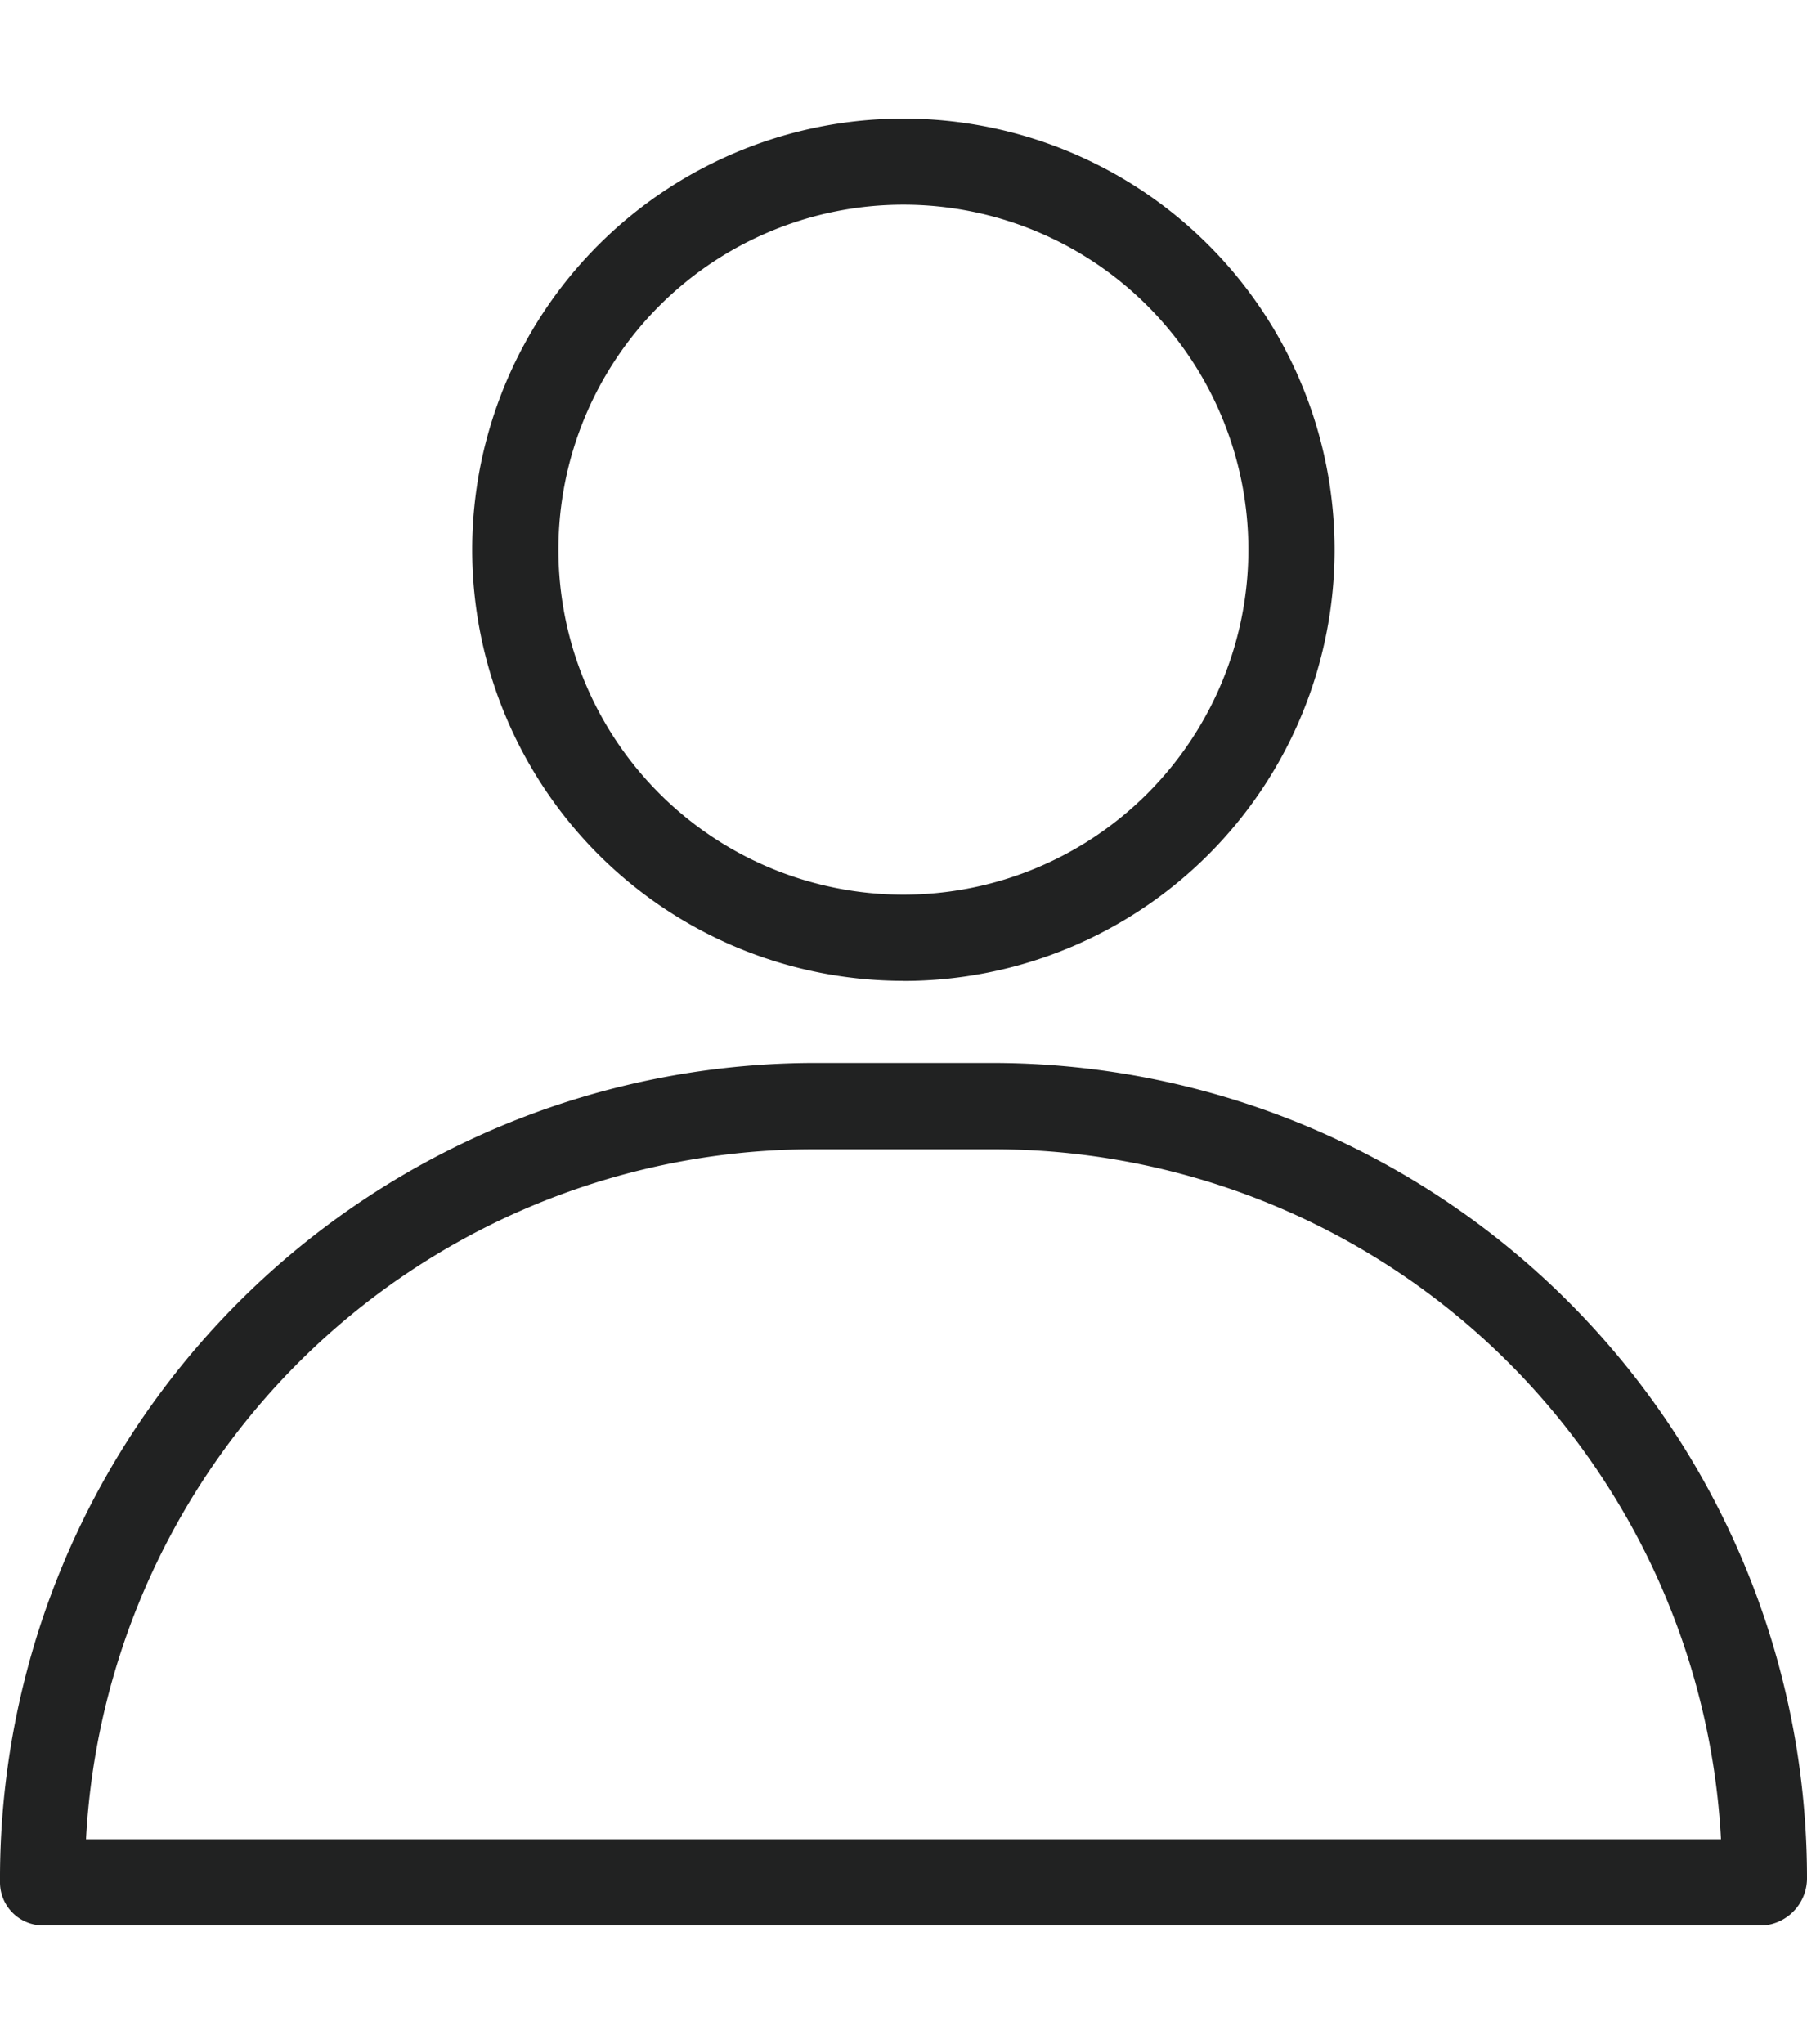
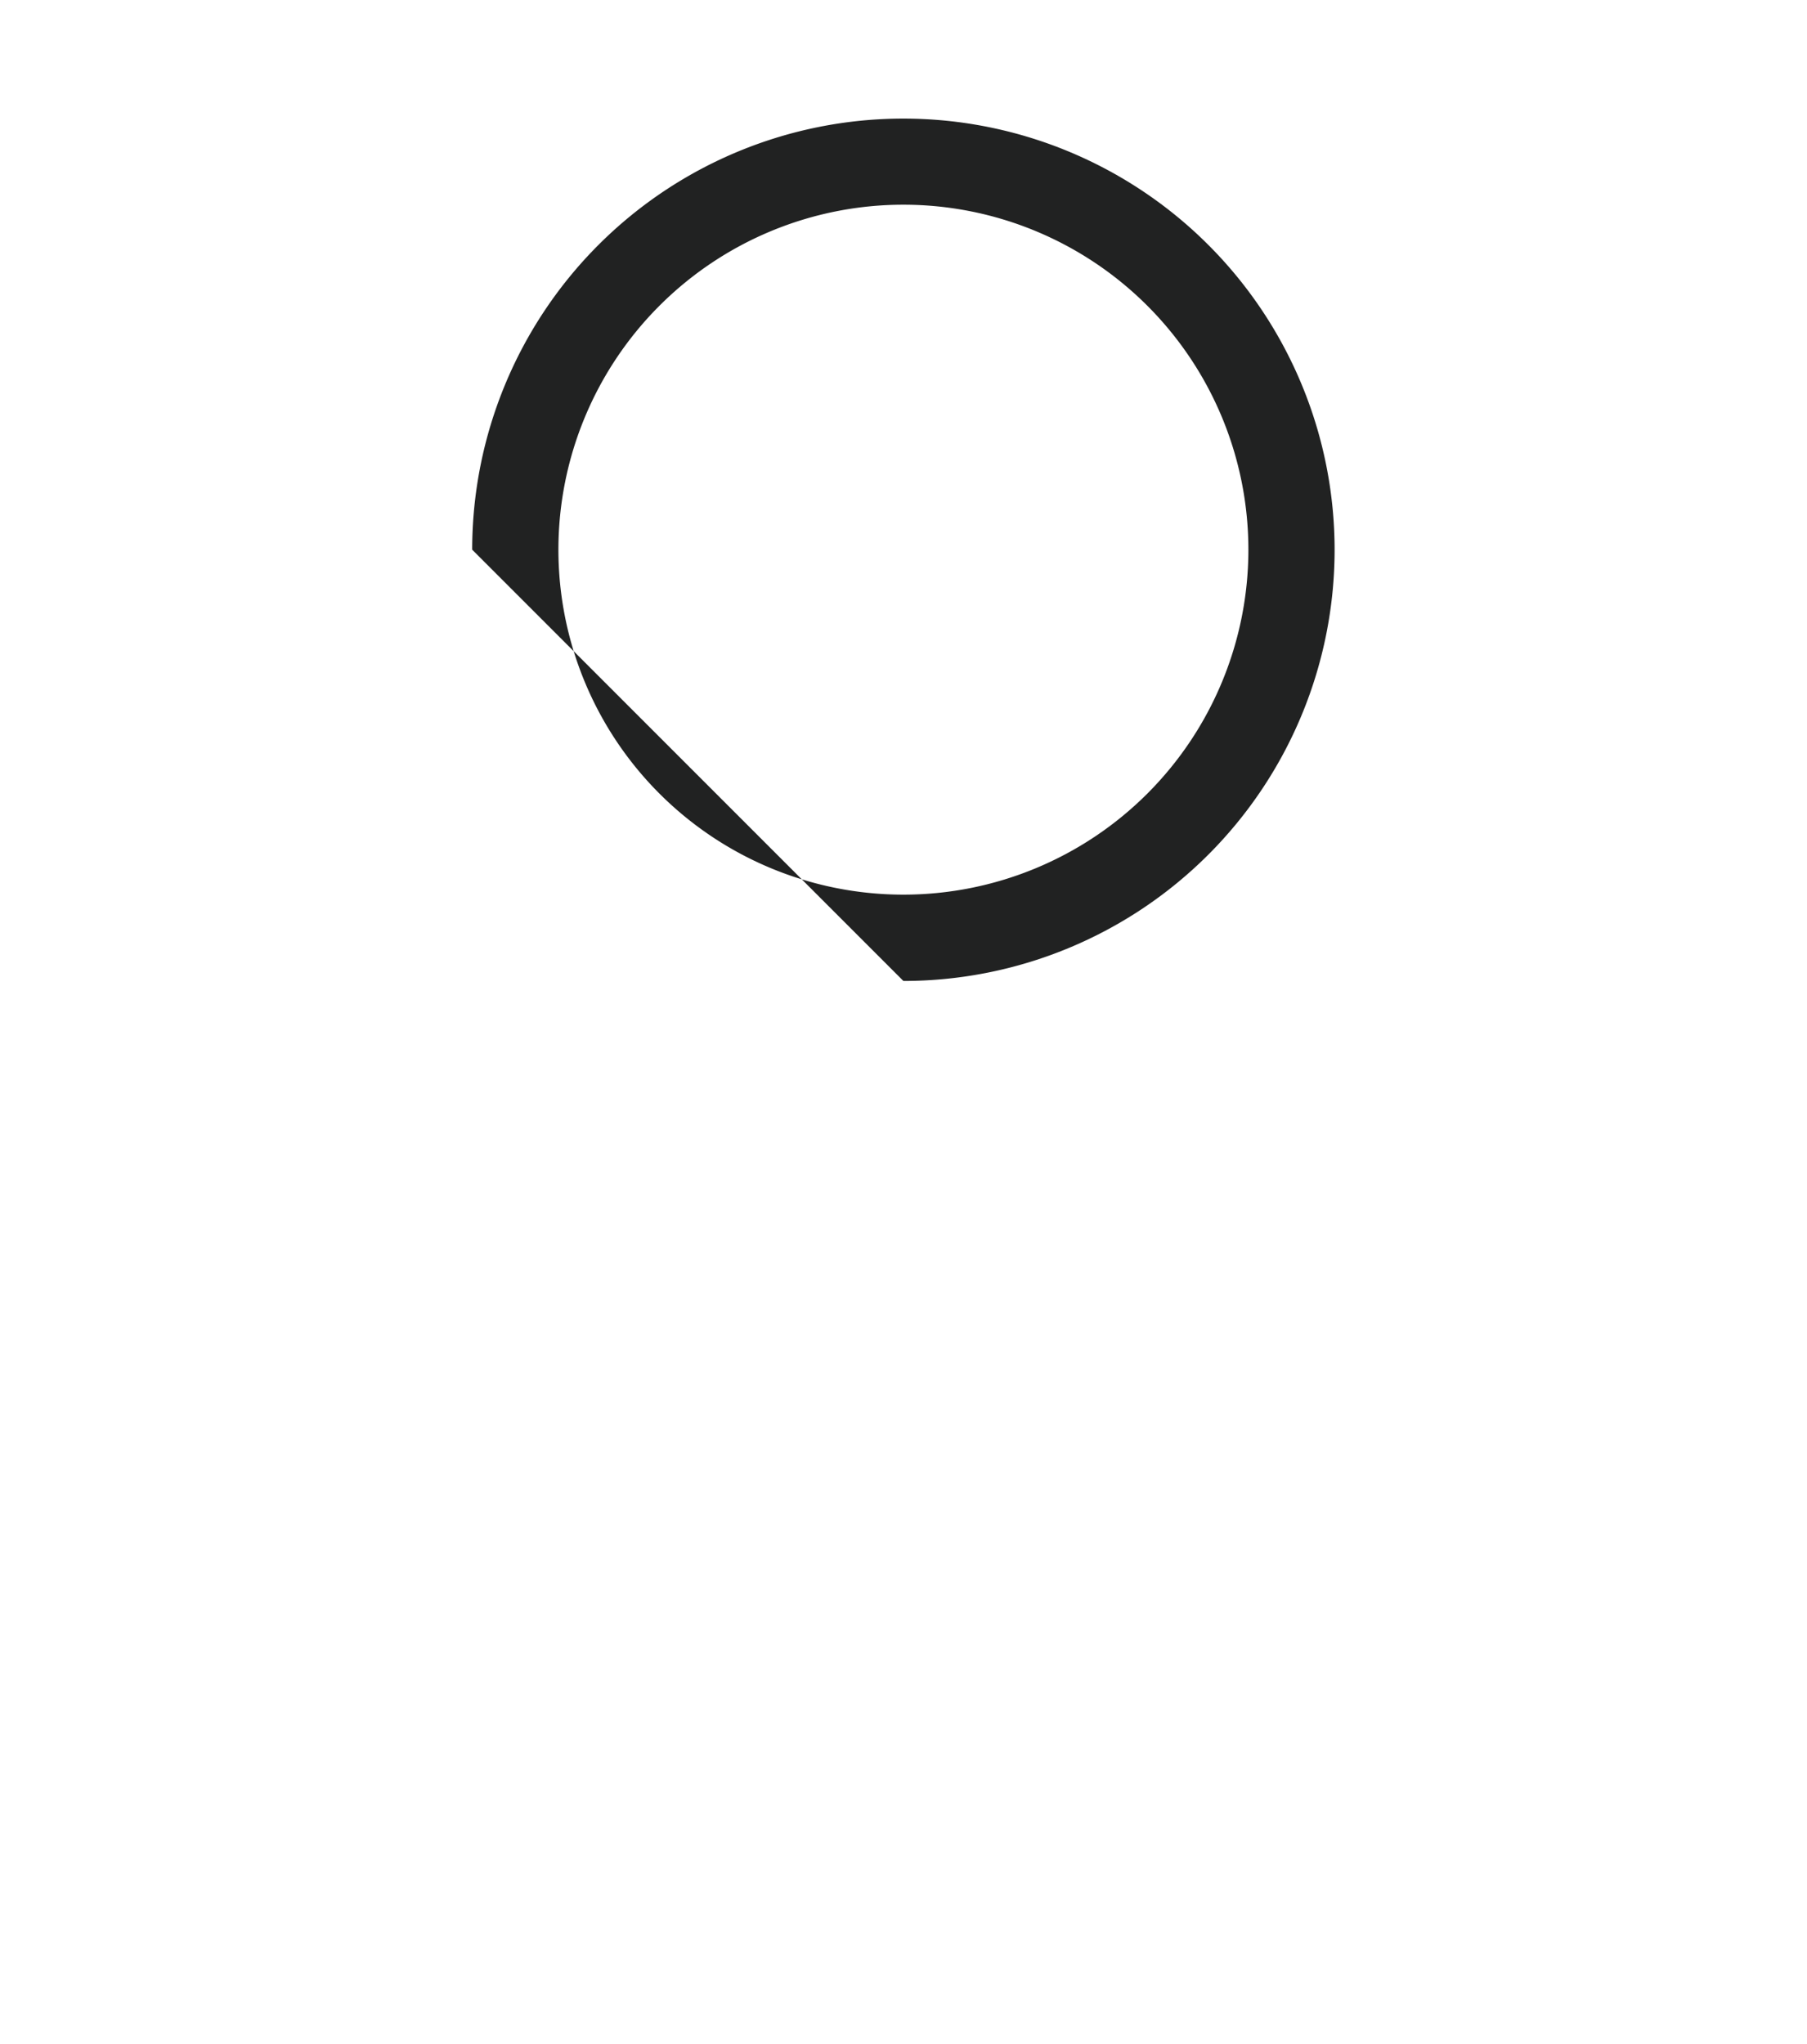
<svg xmlns="http://www.w3.org/2000/svg" width="30.5" height="34.5" viewBox="0 0 17.5 17.5">
  <g id="Layer_14" data-name="Layer 14" transform="translate(-2 -2)">
-     <path id="Path_6" data-name="Path 6" d="M11.676,10.353A4.176,4.176,0,1,0,7.5,6.176a4.176,4.176,0,0,0,4.176,4.176Zm0-7.518A3.341,3.341,0,1,1,8.335,6.176,3.341,3.341,0,0,1,11.676,2.835Z" transform="translate(-0.927)" fill="#212222" />
-     <path id="Path_7" data-name="Path 7" d="M11.633,13H9.867A7.9,7.9,0,0,0,2,20.935a.417.417,0,0,0,.417.418H19.083a.459.459,0,0,0,.417-.468A7.893,7.893,0,0,0,11.633,13Zm-8.8,7.518a7.057,7.057,0,0,1,7.025-6.682h1.767a7.057,7.057,0,0,1,7.042,6.682Z" transform="translate(0 -1.853)" fill="#212222" />
+     <path id="Path_6" data-name="Path 6" d="M11.676,10.353A4.176,4.176,0,1,0,7.5,6.176Zm0-7.518A3.341,3.341,0,1,1,8.335,6.176,3.341,3.341,0,0,1,11.676,2.835Z" transform="translate(-0.927)" fill="#212222" />
  </g>
</svg>